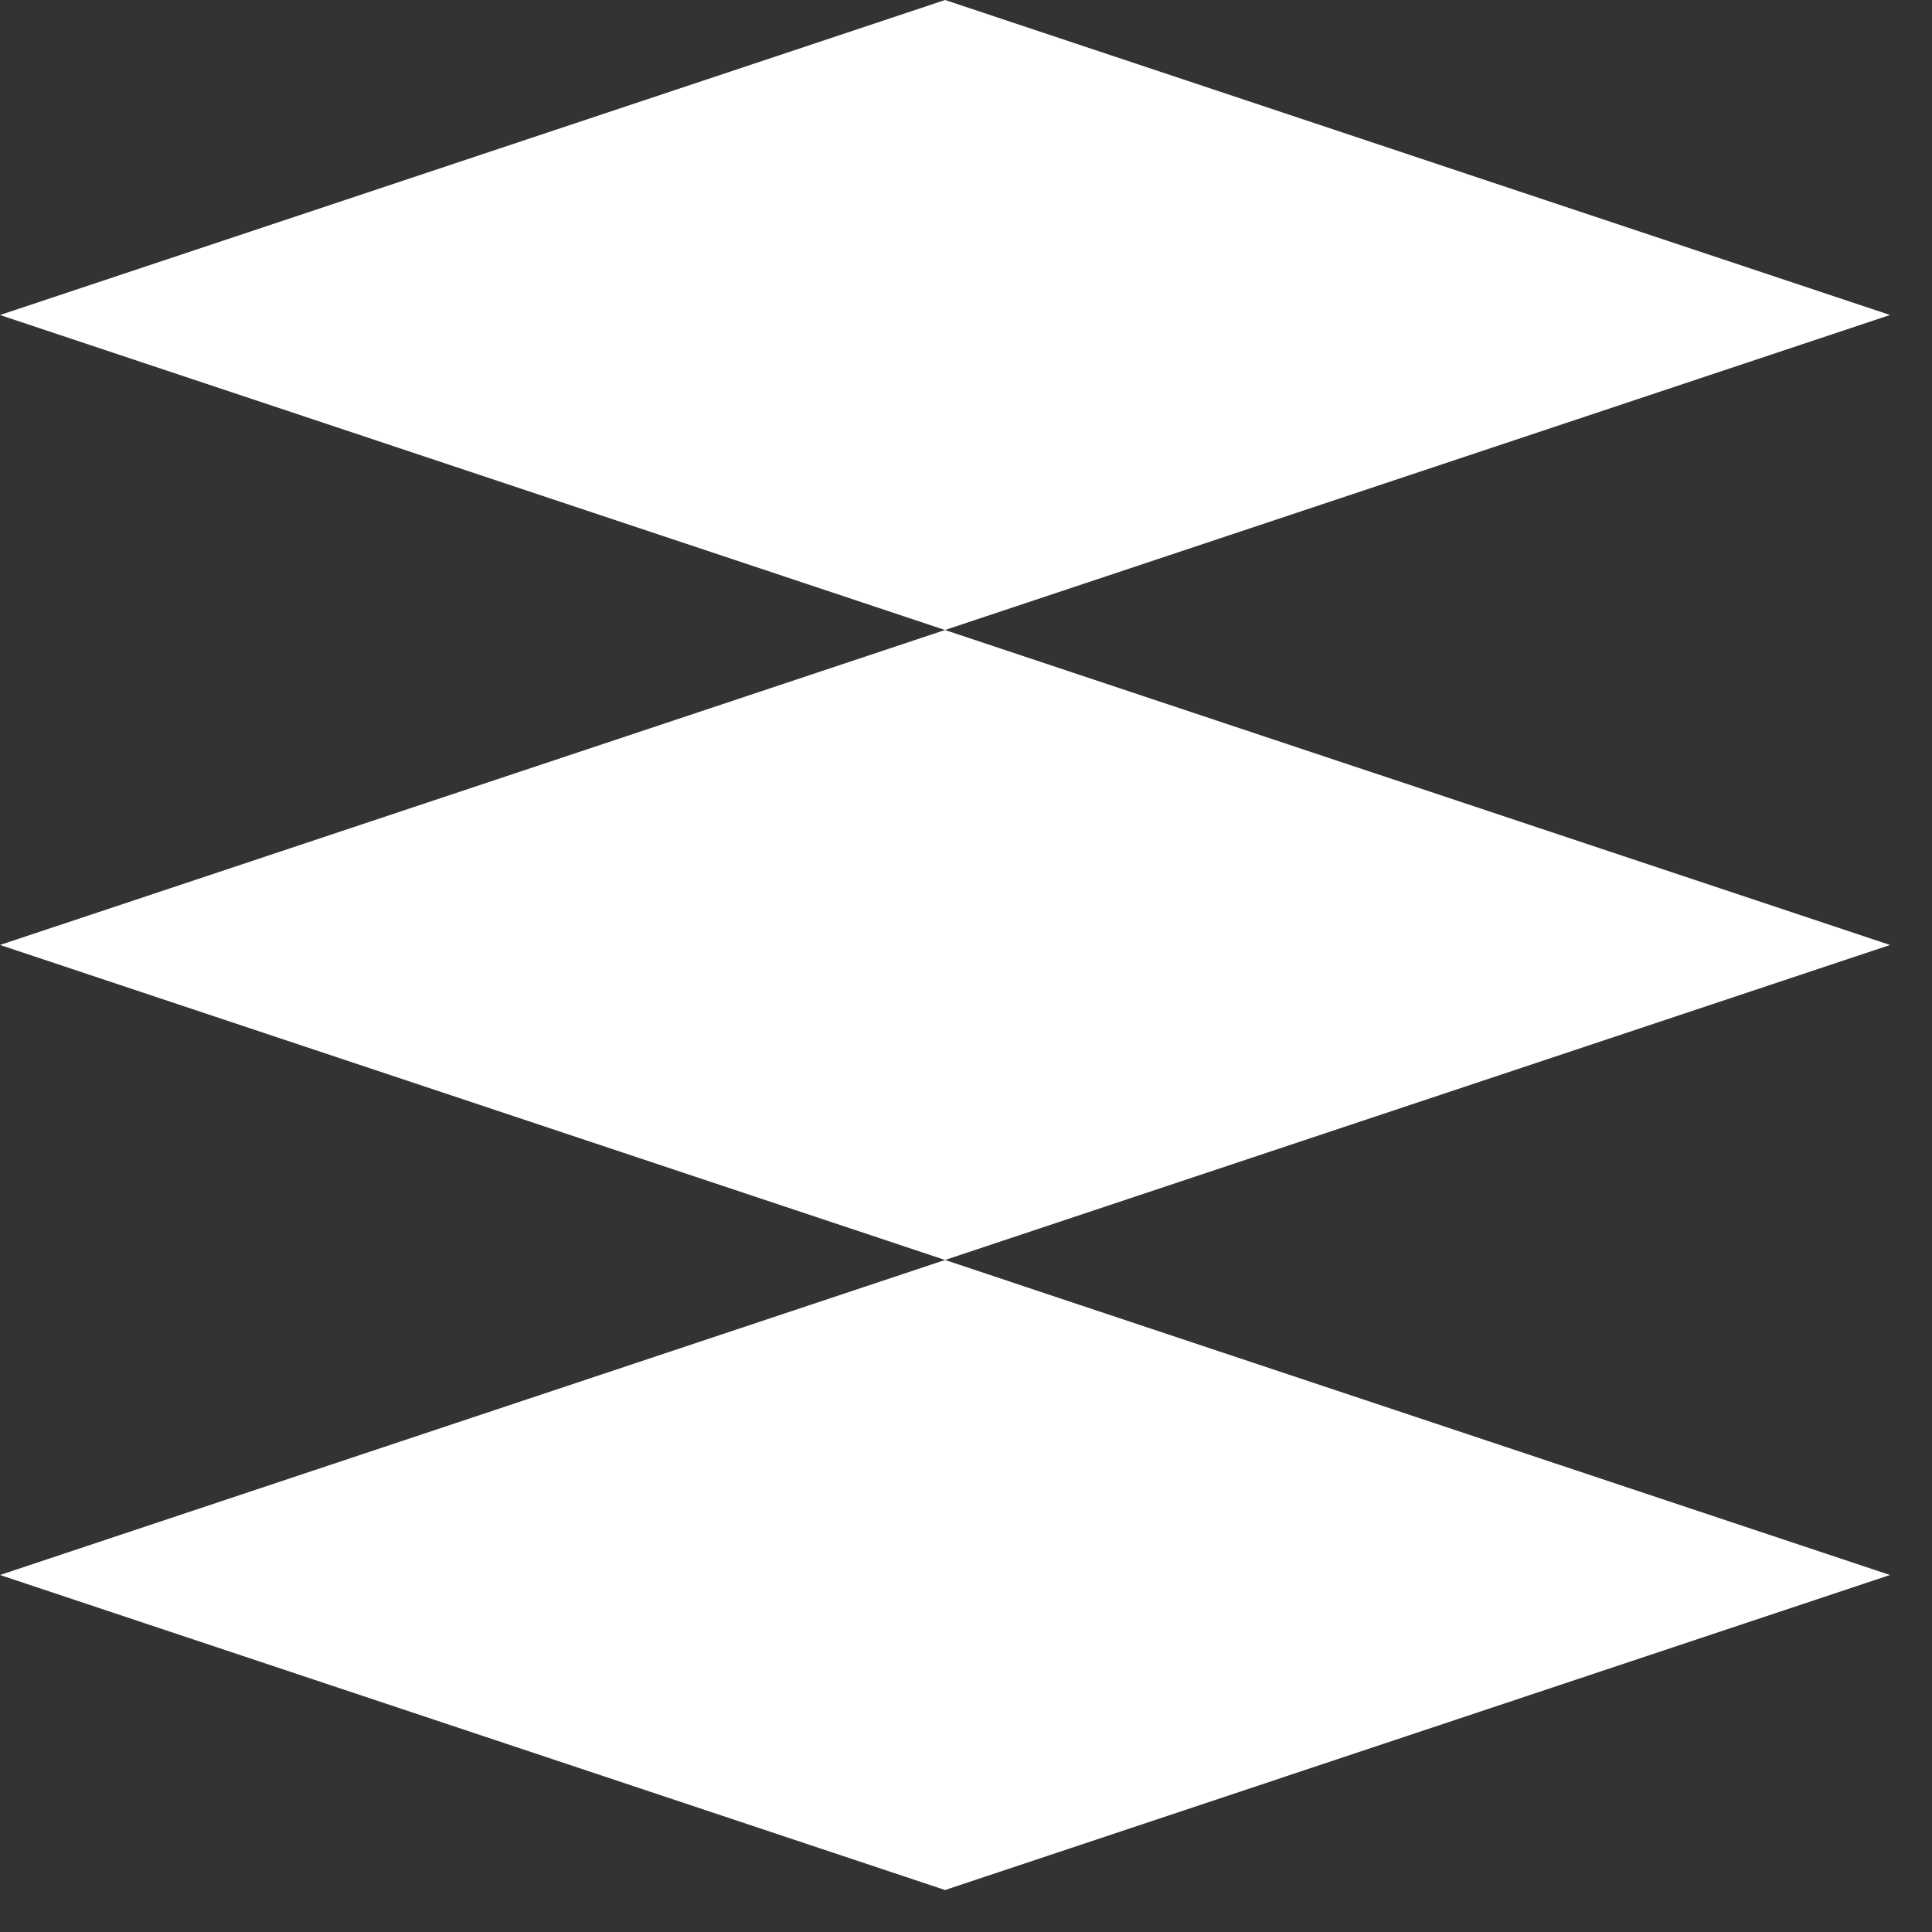
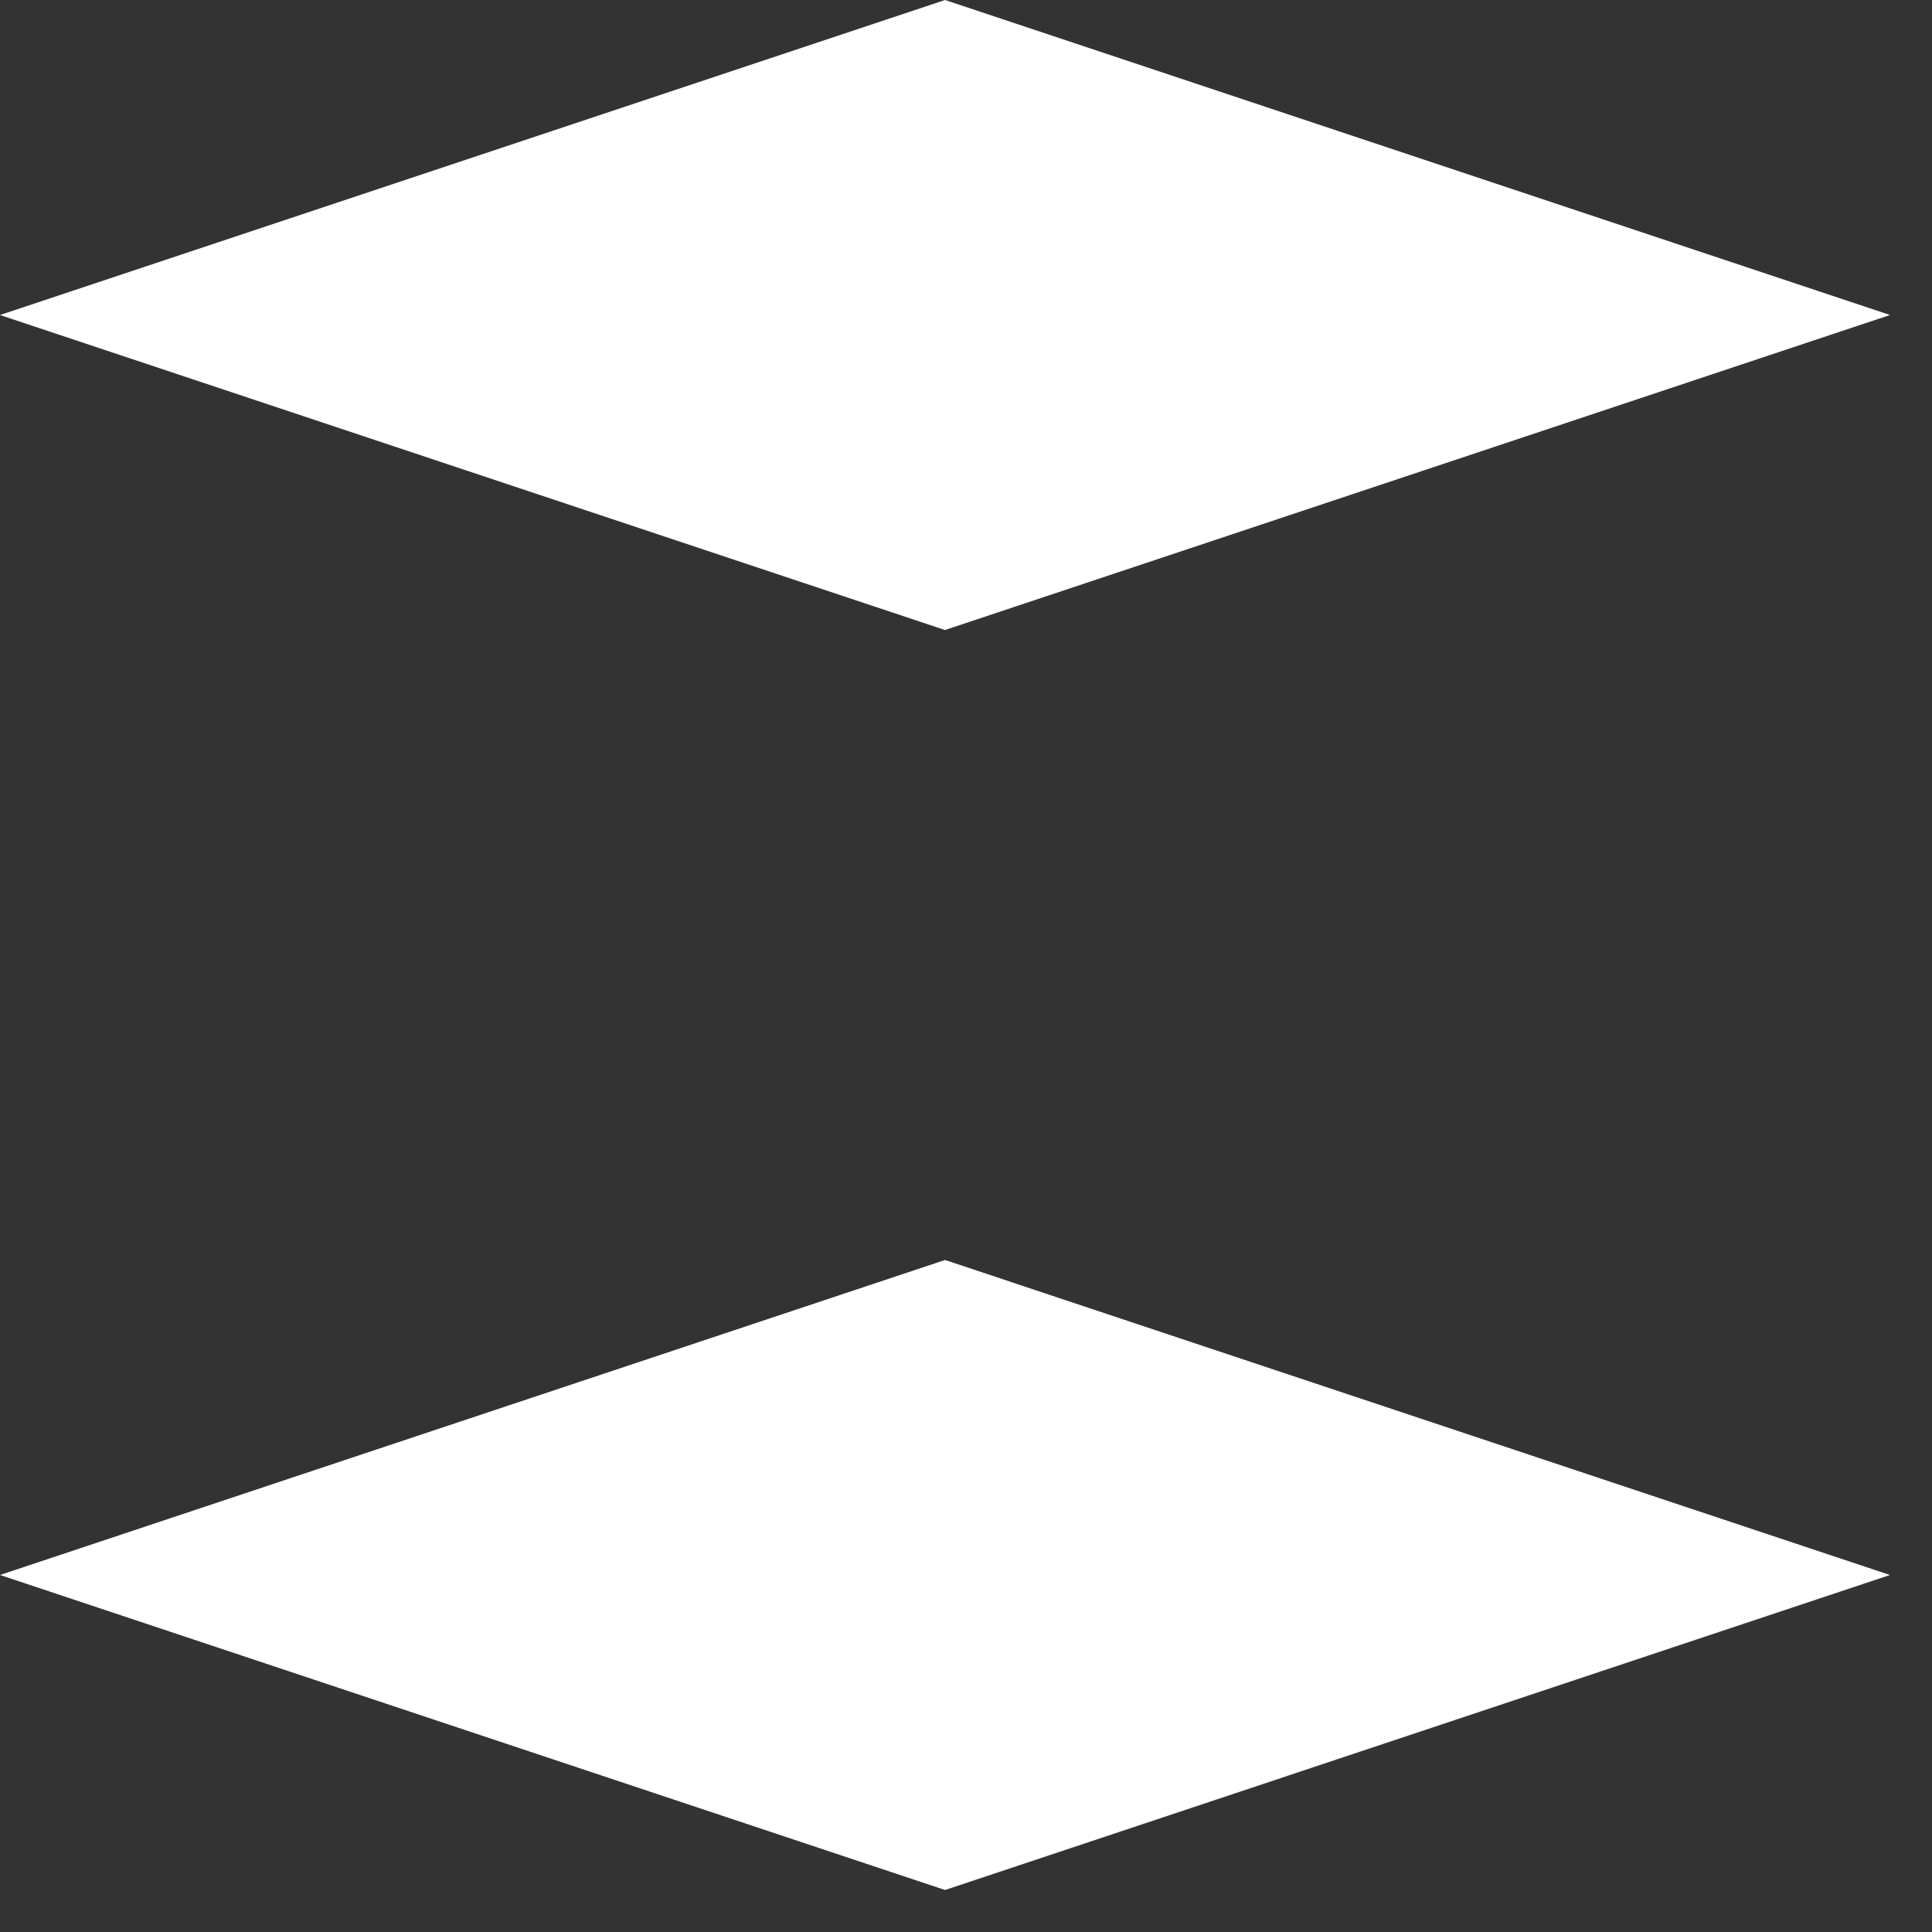
<svg xmlns="http://www.w3.org/2000/svg" width="42" height="42" viewBox="0 0 42 42" fill="none">
  <rect x="0" y="0" width="42" height="42" fill="#333333" stroke="none" />
-   <path d="M0 20.543L20.544 27.391L41.087 20.543L20.544 13.696L0 20.543Z" fill="white" />
  <path d="M0 6.848L20.544 13.696L41.087 6.848L20.544 0L0 6.848Z" fill="white" />
  <path d="M0 34.239L20.544 41.087L41.087 34.239L20.544 27.391L0 34.239Z" fill="white" />
</svg>